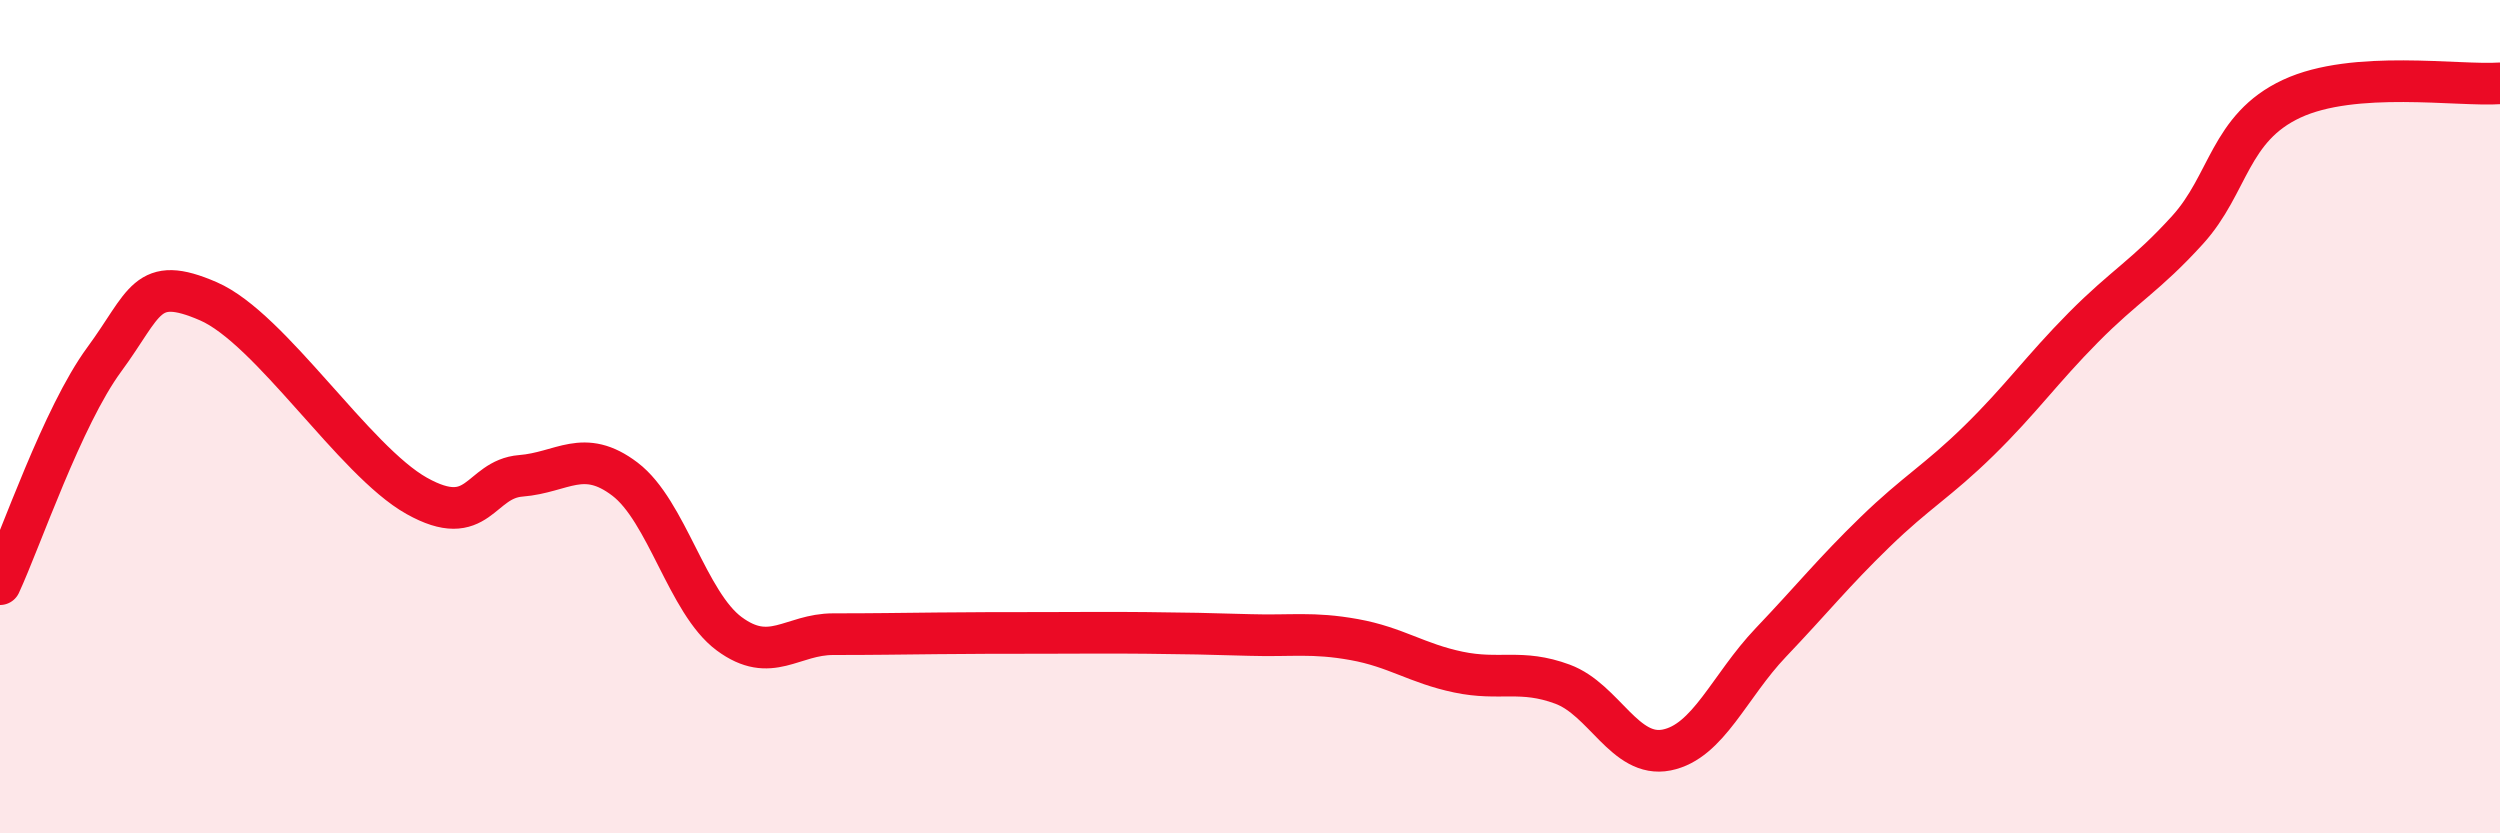
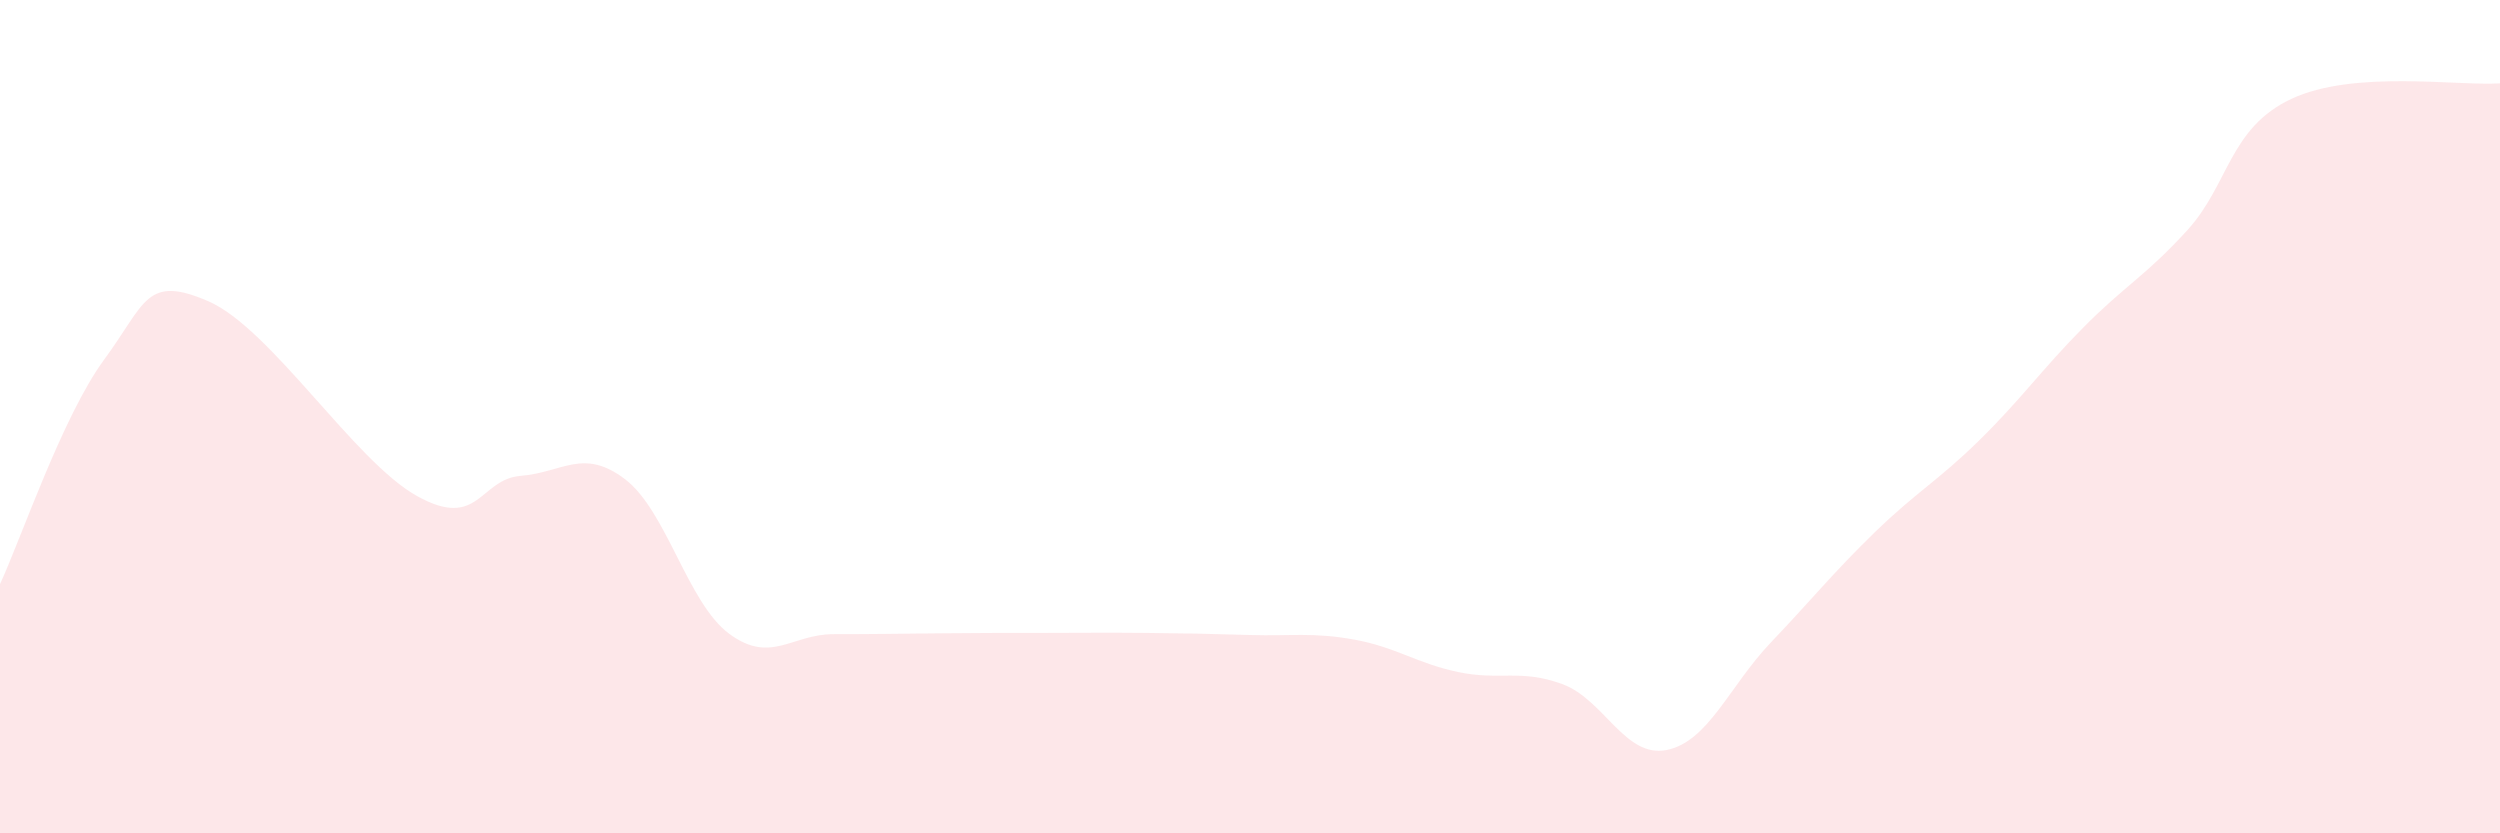
<svg xmlns="http://www.w3.org/2000/svg" width="60" height="20" viewBox="0 0 60 20">
  <path d="M 0,14.02 C 0.5,12.94 1.5,9.99 2.5,8.63 C 3.5,7.27 3.5,6.58 5,7.23 C 6.5,7.88 8.5,11.06 10,11.9 C 11.5,12.74 11.5,11.5 12.5,11.42 C 13.5,11.34 14,10.74 15,11.5 C 16,12.26 16.5,14.47 17.5,15.21 C 18.5,15.95 19,15.22 20,15.22 C 21,15.22 21.5,15.21 22.5,15.2 C 23.5,15.19 24,15.19 25,15.19 C 26,15.19 26.5,15.18 27.5,15.19 C 28.5,15.2 29,15.21 30,15.24 C 31,15.27 31.5,15.17 32.5,15.35 C 33.5,15.53 34,15.92 35,16.13 C 36,16.34 36.5,16.05 37.5,16.42 C 38.5,16.79 39,18.2 40,18 C 41,17.8 41.5,16.47 42.5,15.42 C 43.5,14.37 44,13.74 45,12.77 C 46,11.8 46.5,11.55 47.5,10.57 C 48.5,9.59 49,8.87 50,7.86 C 51,6.85 51.5,6.62 52.5,5.52 C 53.5,4.42 53.5,3.07 55,2.37 C 56.5,1.67 59,2.07 60,2L60 20L0 20Z" fill="#EB0A25" opacity="0.1" stroke-linecap="round" stroke-linejoin="round" />
-   <path d="M 0,14.02 C 0.5,12.94 1.5,9.99 2.5,8.63 C 3.5,7.27 3.5,6.58 5,7.23 C 6.5,7.88 8.5,11.06 10,11.9 C 11.5,12.74 11.5,11.5 12.5,11.42 C 13.5,11.34 14,10.74 15,11.5 C 16,12.26 16.5,14.47 17.5,15.21 C 18.5,15.95 19,15.22 20,15.22 C 21,15.22 21.5,15.21 22.5,15.2 C 23.5,15.19 24,15.19 25,15.19 C 26,15.19 26.5,15.18 27.5,15.19 C 28.5,15.2 29,15.21 30,15.24 C 31,15.27 31.5,15.17 32.5,15.35 C 33.5,15.53 34,15.92 35,16.13 C 36,16.34 36.5,16.05 37.5,16.42 C 38.5,16.79 39,18.2 40,18 C 41,17.8 41.5,16.47 42.5,15.42 C 43.5,14.37 44,13.74 45,12.77 C 46,11.8 46.5,11.55 47.5,10.57 C 48.5,9.59 49,8.87 50,7.86 C 51,6.85 51.5,6.62 52.5,5.52 C 53.5,4.42 53.5,3.07 55,2.37 C 56.5,1.67 59,2.07 60,2" stroke="#EB0A25" stroke-width="1" fill="none" stroke-linecap="round" stroke-linejoin="round" />
</svg>